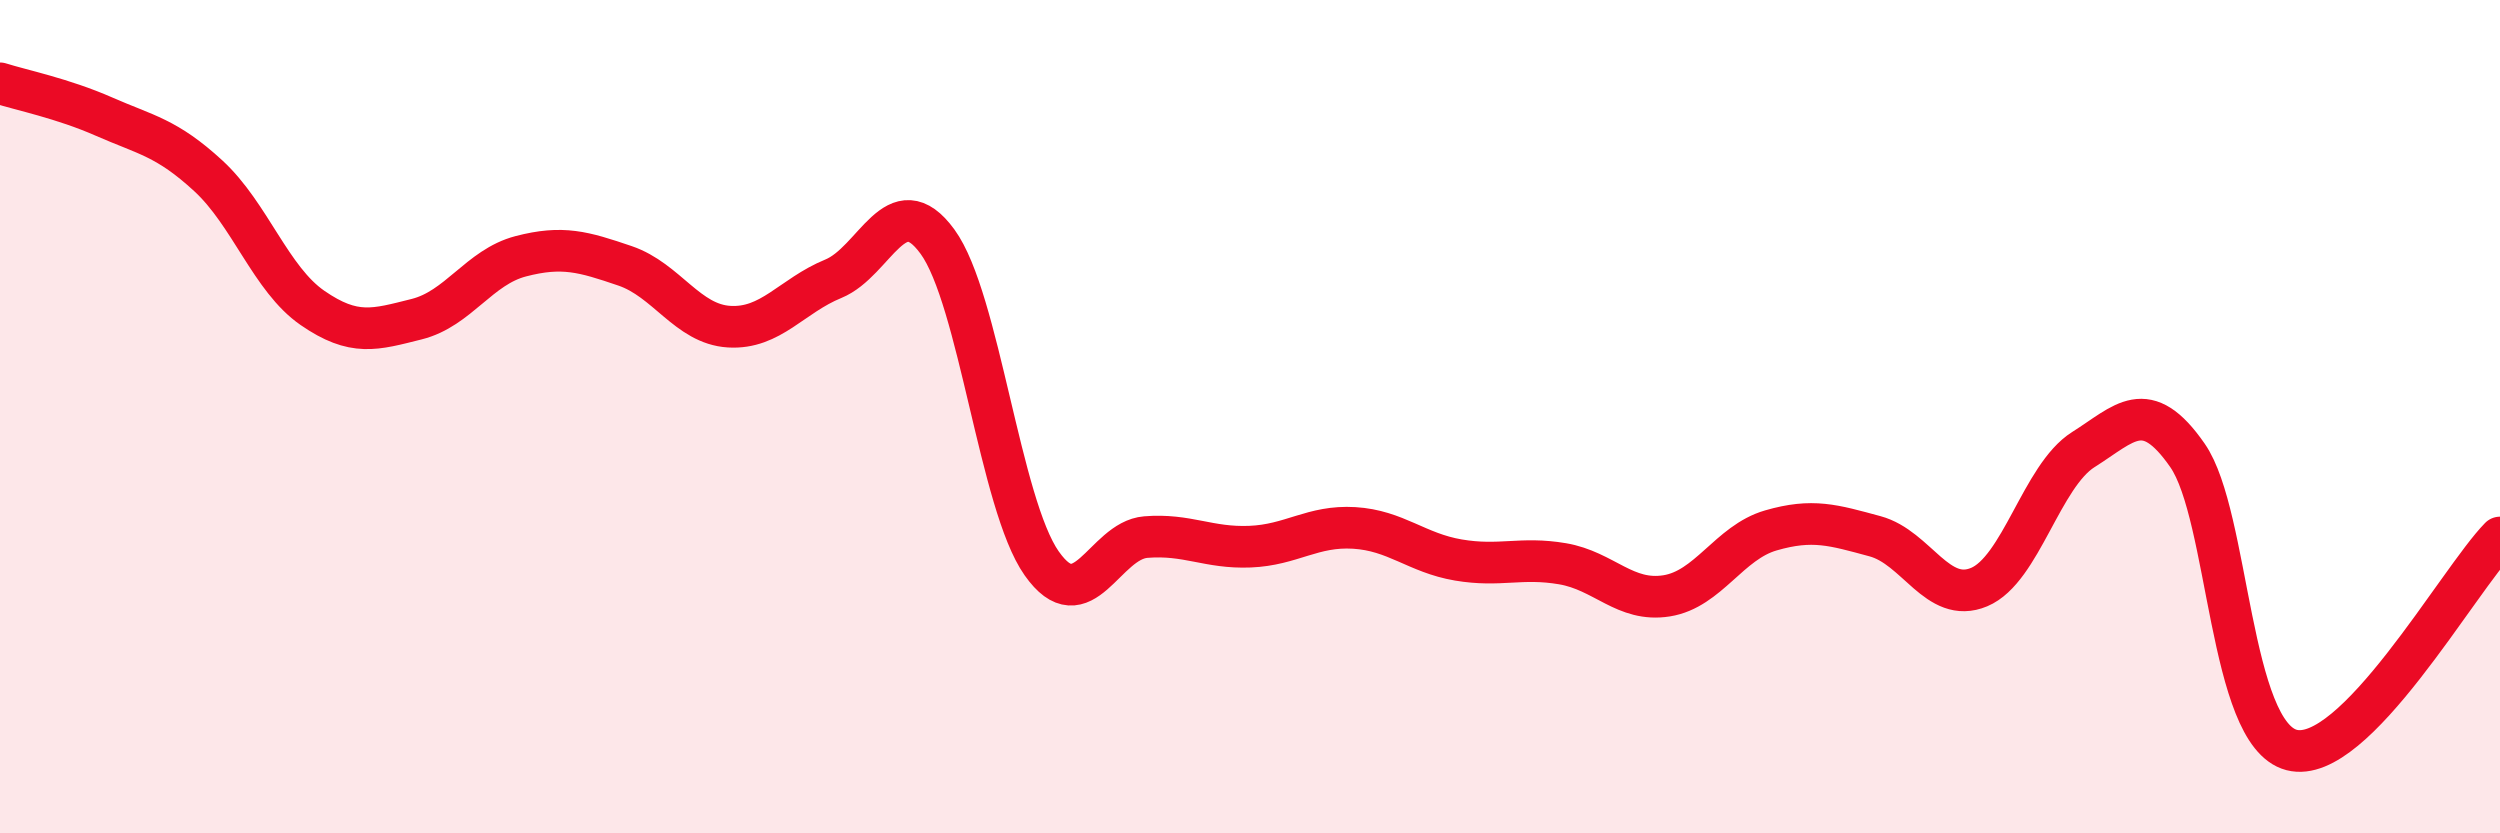
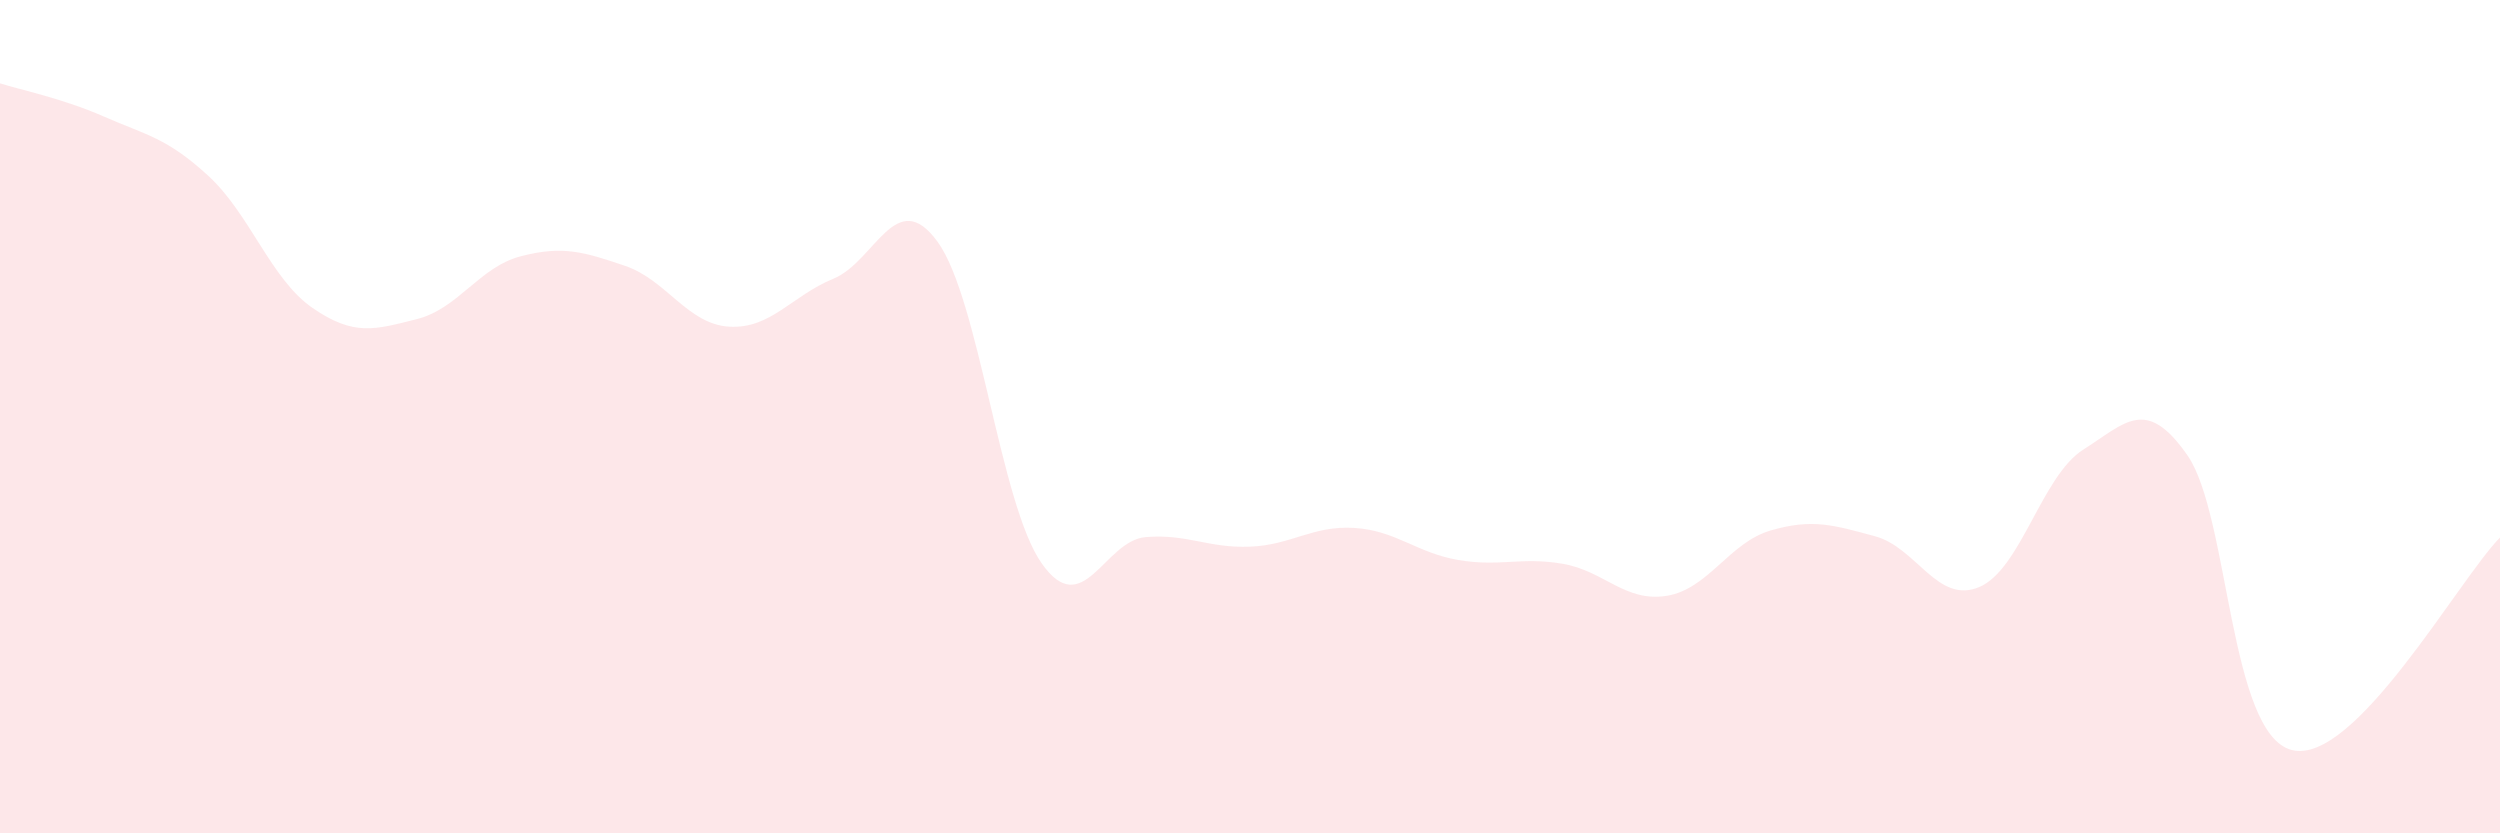
<svg xmlns="http://www.w3.org/2000/svg" width="60" height="20" viewBox="0 0 60 20">
  <path d="M 0,2 C 0.5,2.16 1.5,2.36 2.5,2.8 C 3.5,3.24 4,3.3 5,4.22 C 6,5.14 6.5,6.7 7.5,7.39 C 8.5,8.08 9,7.91 10,7.66 C 11,7.41 11.5,6.41 12.5,6.15 C 13.5,5.89 14,6.04 15,6.38 C 16,6.72 16.5,7.78 17.5,7.84 C 18.5,7.9 19,7.1 20,6.69 C 21,6.28 21.5,4.43 22.5,5.8 C 23.5,7.17 24,12.1 25,13.52 C 26,14.94 26.5,12.97 27.5,12.89 C 28.5,12.81 29,13.16 30,13.12 C 31,13.08 31.5,12.61 32.5,12.67 C 33.5,12.73 34,13.27 35,13.44 C 36,13.61 36.5,13.36 37.5,13.53 C 38.5,13.7 39,14.46 40,14.3 C 41,14.14 41.5,13.02 42.5,12.73 C 43.5,12.44 44,12.6 45,12.87 C 46,13.14 46.5,14.51 47.5,14.09 C 48.5,13.67 49,11.42 50,10.79 C 51,10.16 51.5,9.49 52.5,10.93 C 53.5,12.37 53.5,17.61 55,18 C 56.5,18.39 59,13.92 60,12.9L60 20L0 20Z" fill="#EB0A25" opacity="0.1" stroke-linecap="round" stroke-linejoin="round" />
-   <path d="M 0,2 C 0.5,2.16 1.5,2.36 2.5,2.8 C 3.5,3.24 4,3.3 5,4.22 C 6,5.14 6.5,6.7 7.5,7.39 C 8.5,8.08 9,7.91 10,7.66 C 11,7.41 11.5,6.41 12.5,6.15 C 13.5,5.89 14,6.04 15,6.38 C 16,6.72 16.5,7.78 17.5,7.84 C 18.5,7.9 19,7.1 20,6.69 C 21,6.28 21.5,4.43 22.5,5.8 C 23.5,7.17 24,12.1 25,13.52 C 26,14.94 26.5,12.97 27.5,12.89 C 28.5,12.81 29,13.16 30,13.12 C 31,13.08 31.5,12.61 32.5,12.67 C 33.5,12.73 34,13.27 35,13.44 C 36,13.61 36.5,13.36 37.5,13.53 C 38.5,13.7 39,14.46 40,14.3 C 41,14.14 41.5,13.02 42.5,12.73 C 43.5,12.44 44,12.6 45,12.87 C 46,13.14 46.5,14.51 47.5,14.09 C 48.5,13.67 49,11.42 50,10.79 C 51,10.16 51.5,9.49 52.5,10.93 C 53.5,12.37 53.5,17.61 55,18 C 56.5,18.39 59,13.92 60,12.9" stroke="#EB0A25" stroke-width="1" fill="none" stroke-linecap="round" stroke-linejoin="round" />
</svg>